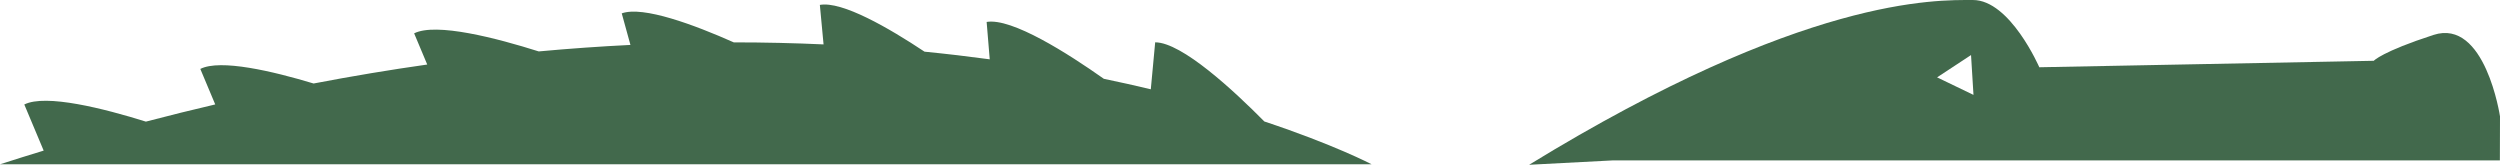
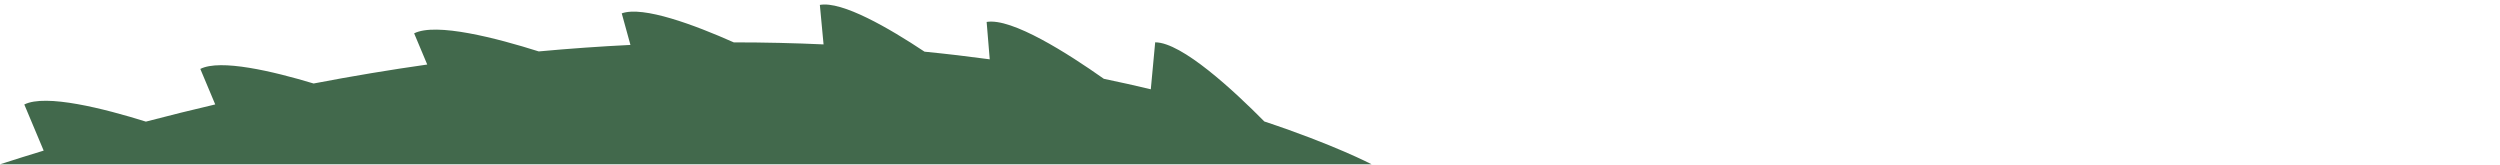
<svg xmlns="http://www.w3.org/2000/svg" width="1760" height="116" viewBox="0 0 1760 116" fill="none">
-   <path d="M1076.5 116L1135.74 112.904H1759.91C1759.91 112.904 1760 83.217 1760 81.957C1760 81.957 1749.63 12.753 1713.19 24.586C1676.74 36.423 1671.14 42.795 1671.14 42.795L1435.67 47.35C1435.67 47.35 1415.12 0.006 1388.96 0.006C1362.79 0.006 1270.36 -2.772 1076.5 116ZM1363.71 54.464L1387.61 38.754L1389.33 66.807L1363.71 54.464Z" fill="#42694C" />
  <path d="M0 115.661C10.32 112.326 20.559 109.136 30.742 106.032L17.105 73.565C32.147 65.95 73.294 76.433 102.711 85.622C119.188 81.299 135.451 77.277 151.52 73.522L141.019 48.522C155.088 41.397 191.99 50.111 220.776 58.785C248.099 53.552 274.763 49.126 300.774 45.43L291.553 23.478C306.958 15.678 349.744 26.864 379.27 36.198C401.347 34.166 422.864 32.663 443.83 31.627L437.706 9.412C452.773 3.998 488.991 17.573 516.573 29.83C538.364 29.834 559.434 30.332 579.784 31.258L577.175 3.448C592.878 0.635 625.883 19.782 650.864 36.374C666.72 37.948 682.033 39.757 696.774 41.765L694.591 15.447C712.36 12.449 751.92 37.697 777.11 55.482C788.634 57.871 799.642 60.339 810.163 62.858L813.247 29.795C832.007 29.795 868.628 63.812 890.093 85.512C939.582 101.964 965.617 115.661 965.617 115.661H0Z" fill="#42694C" />
</svg>